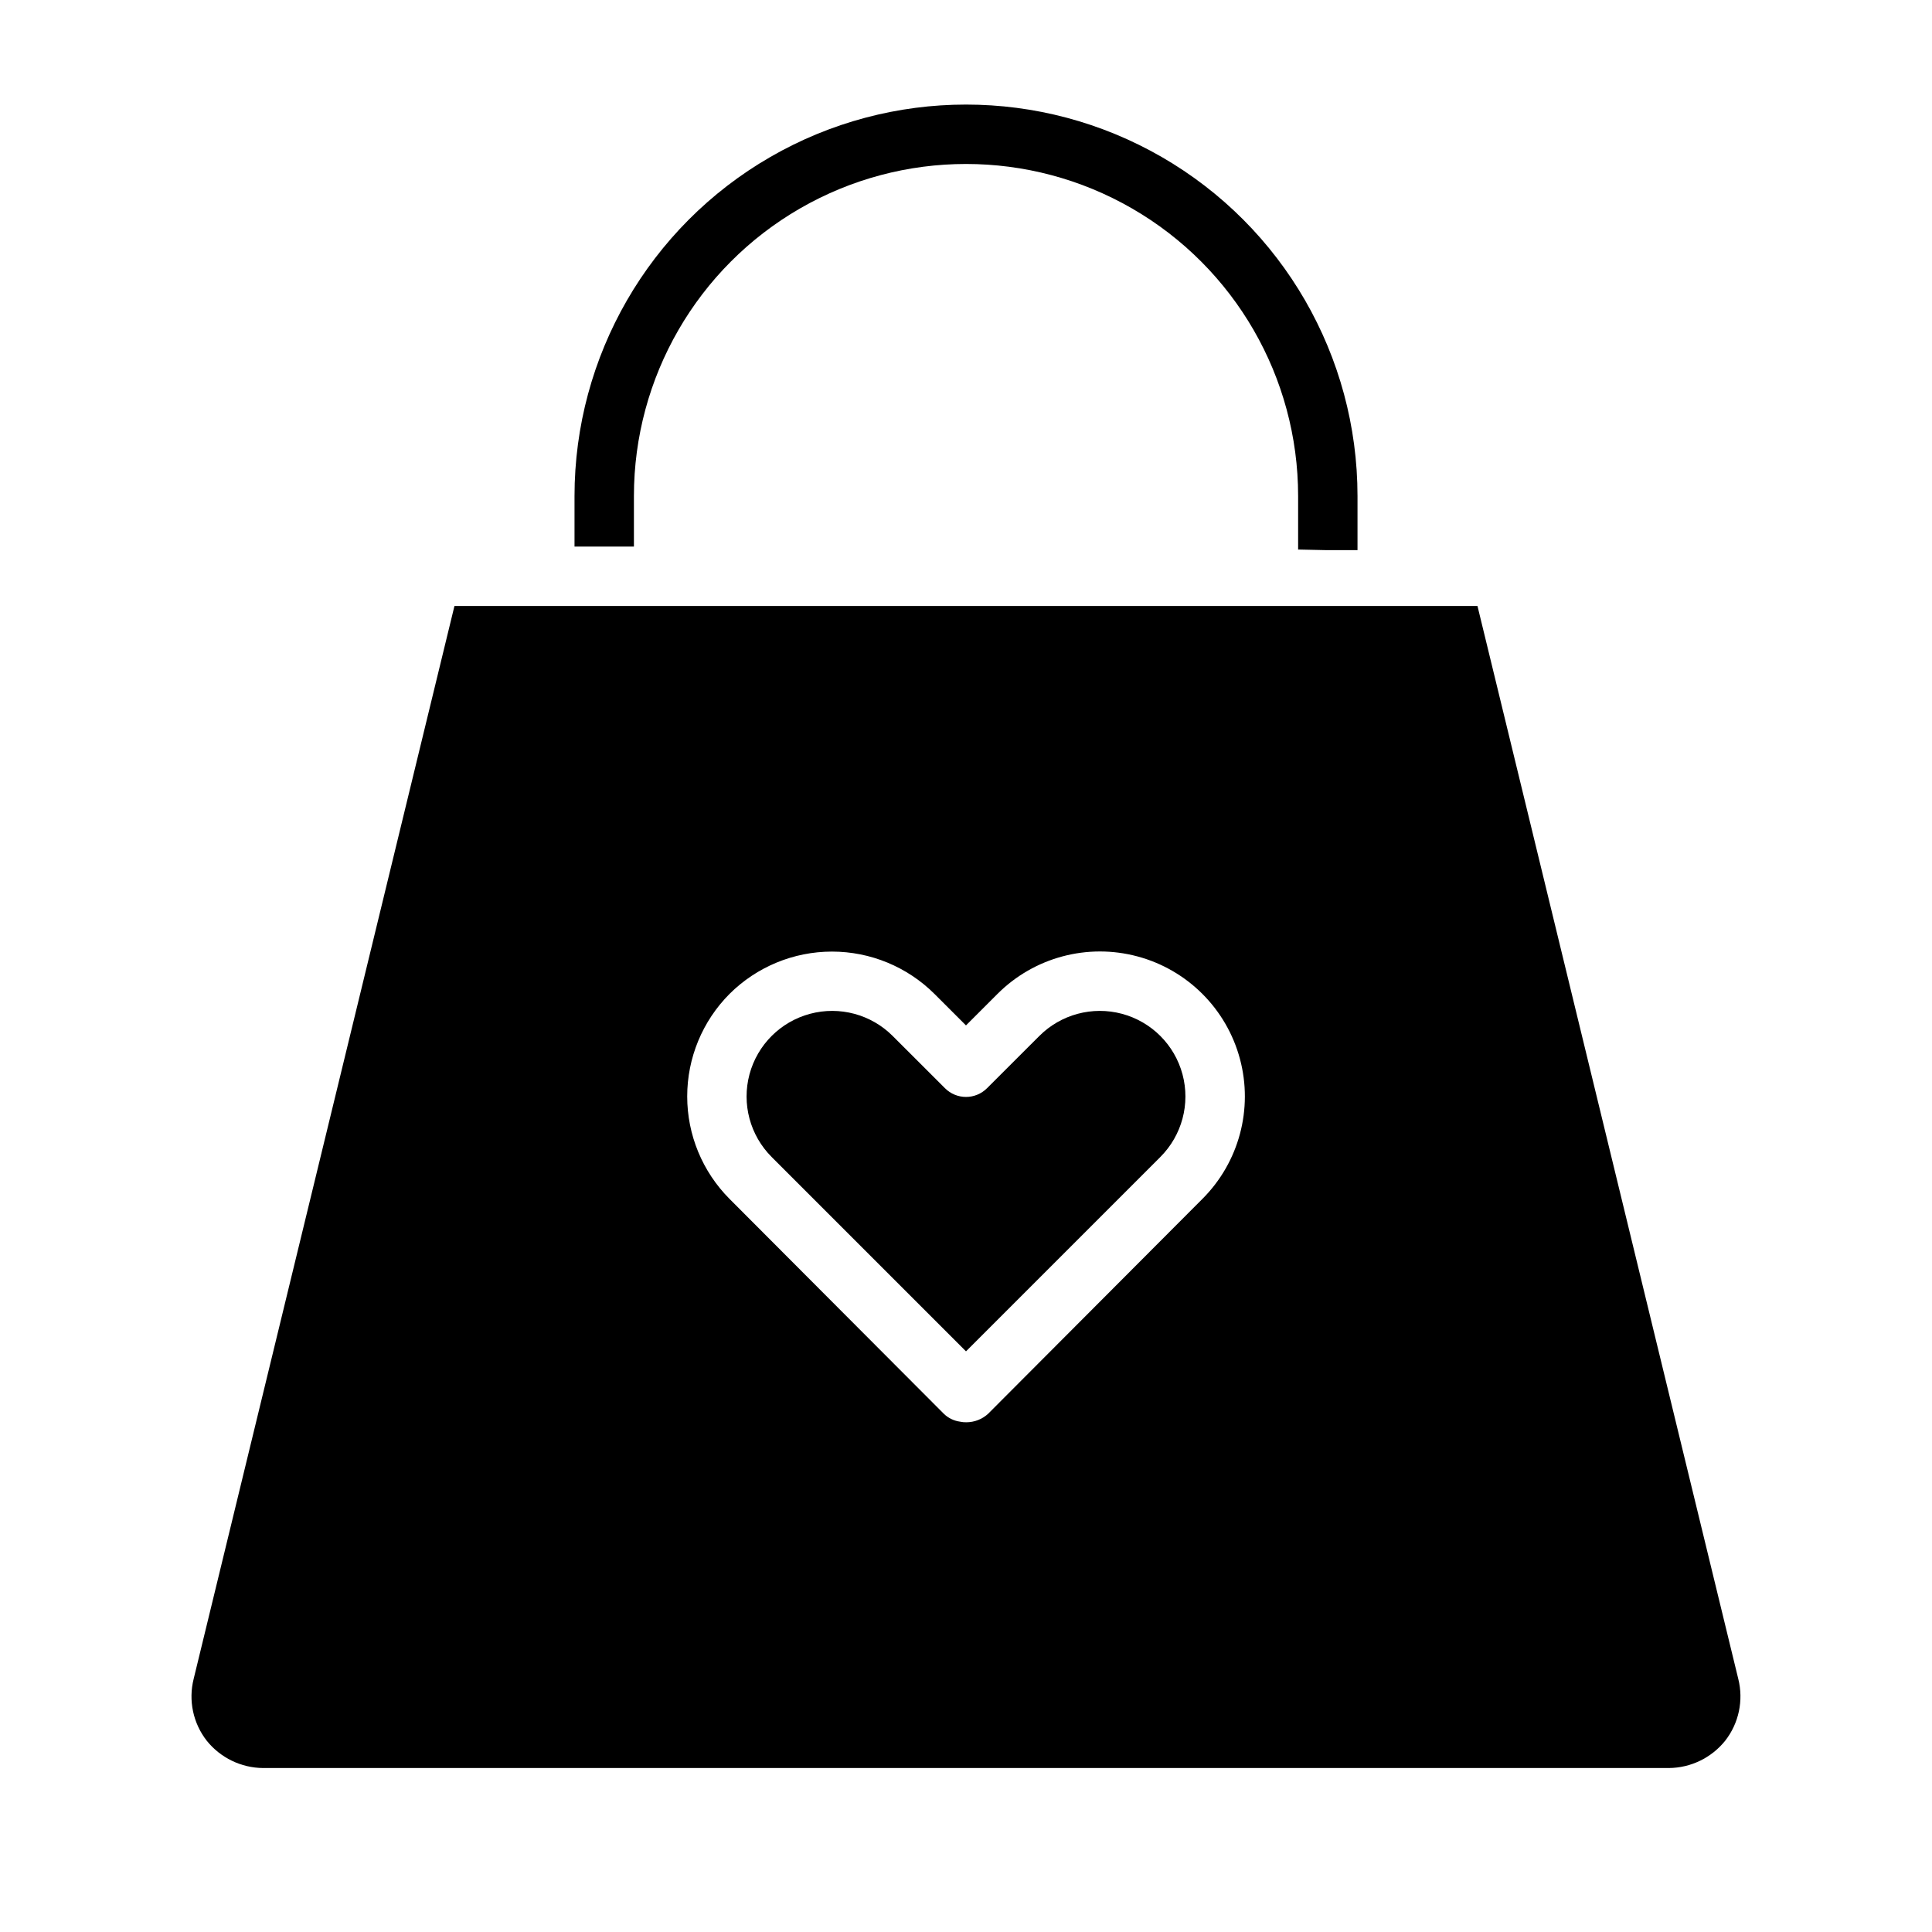
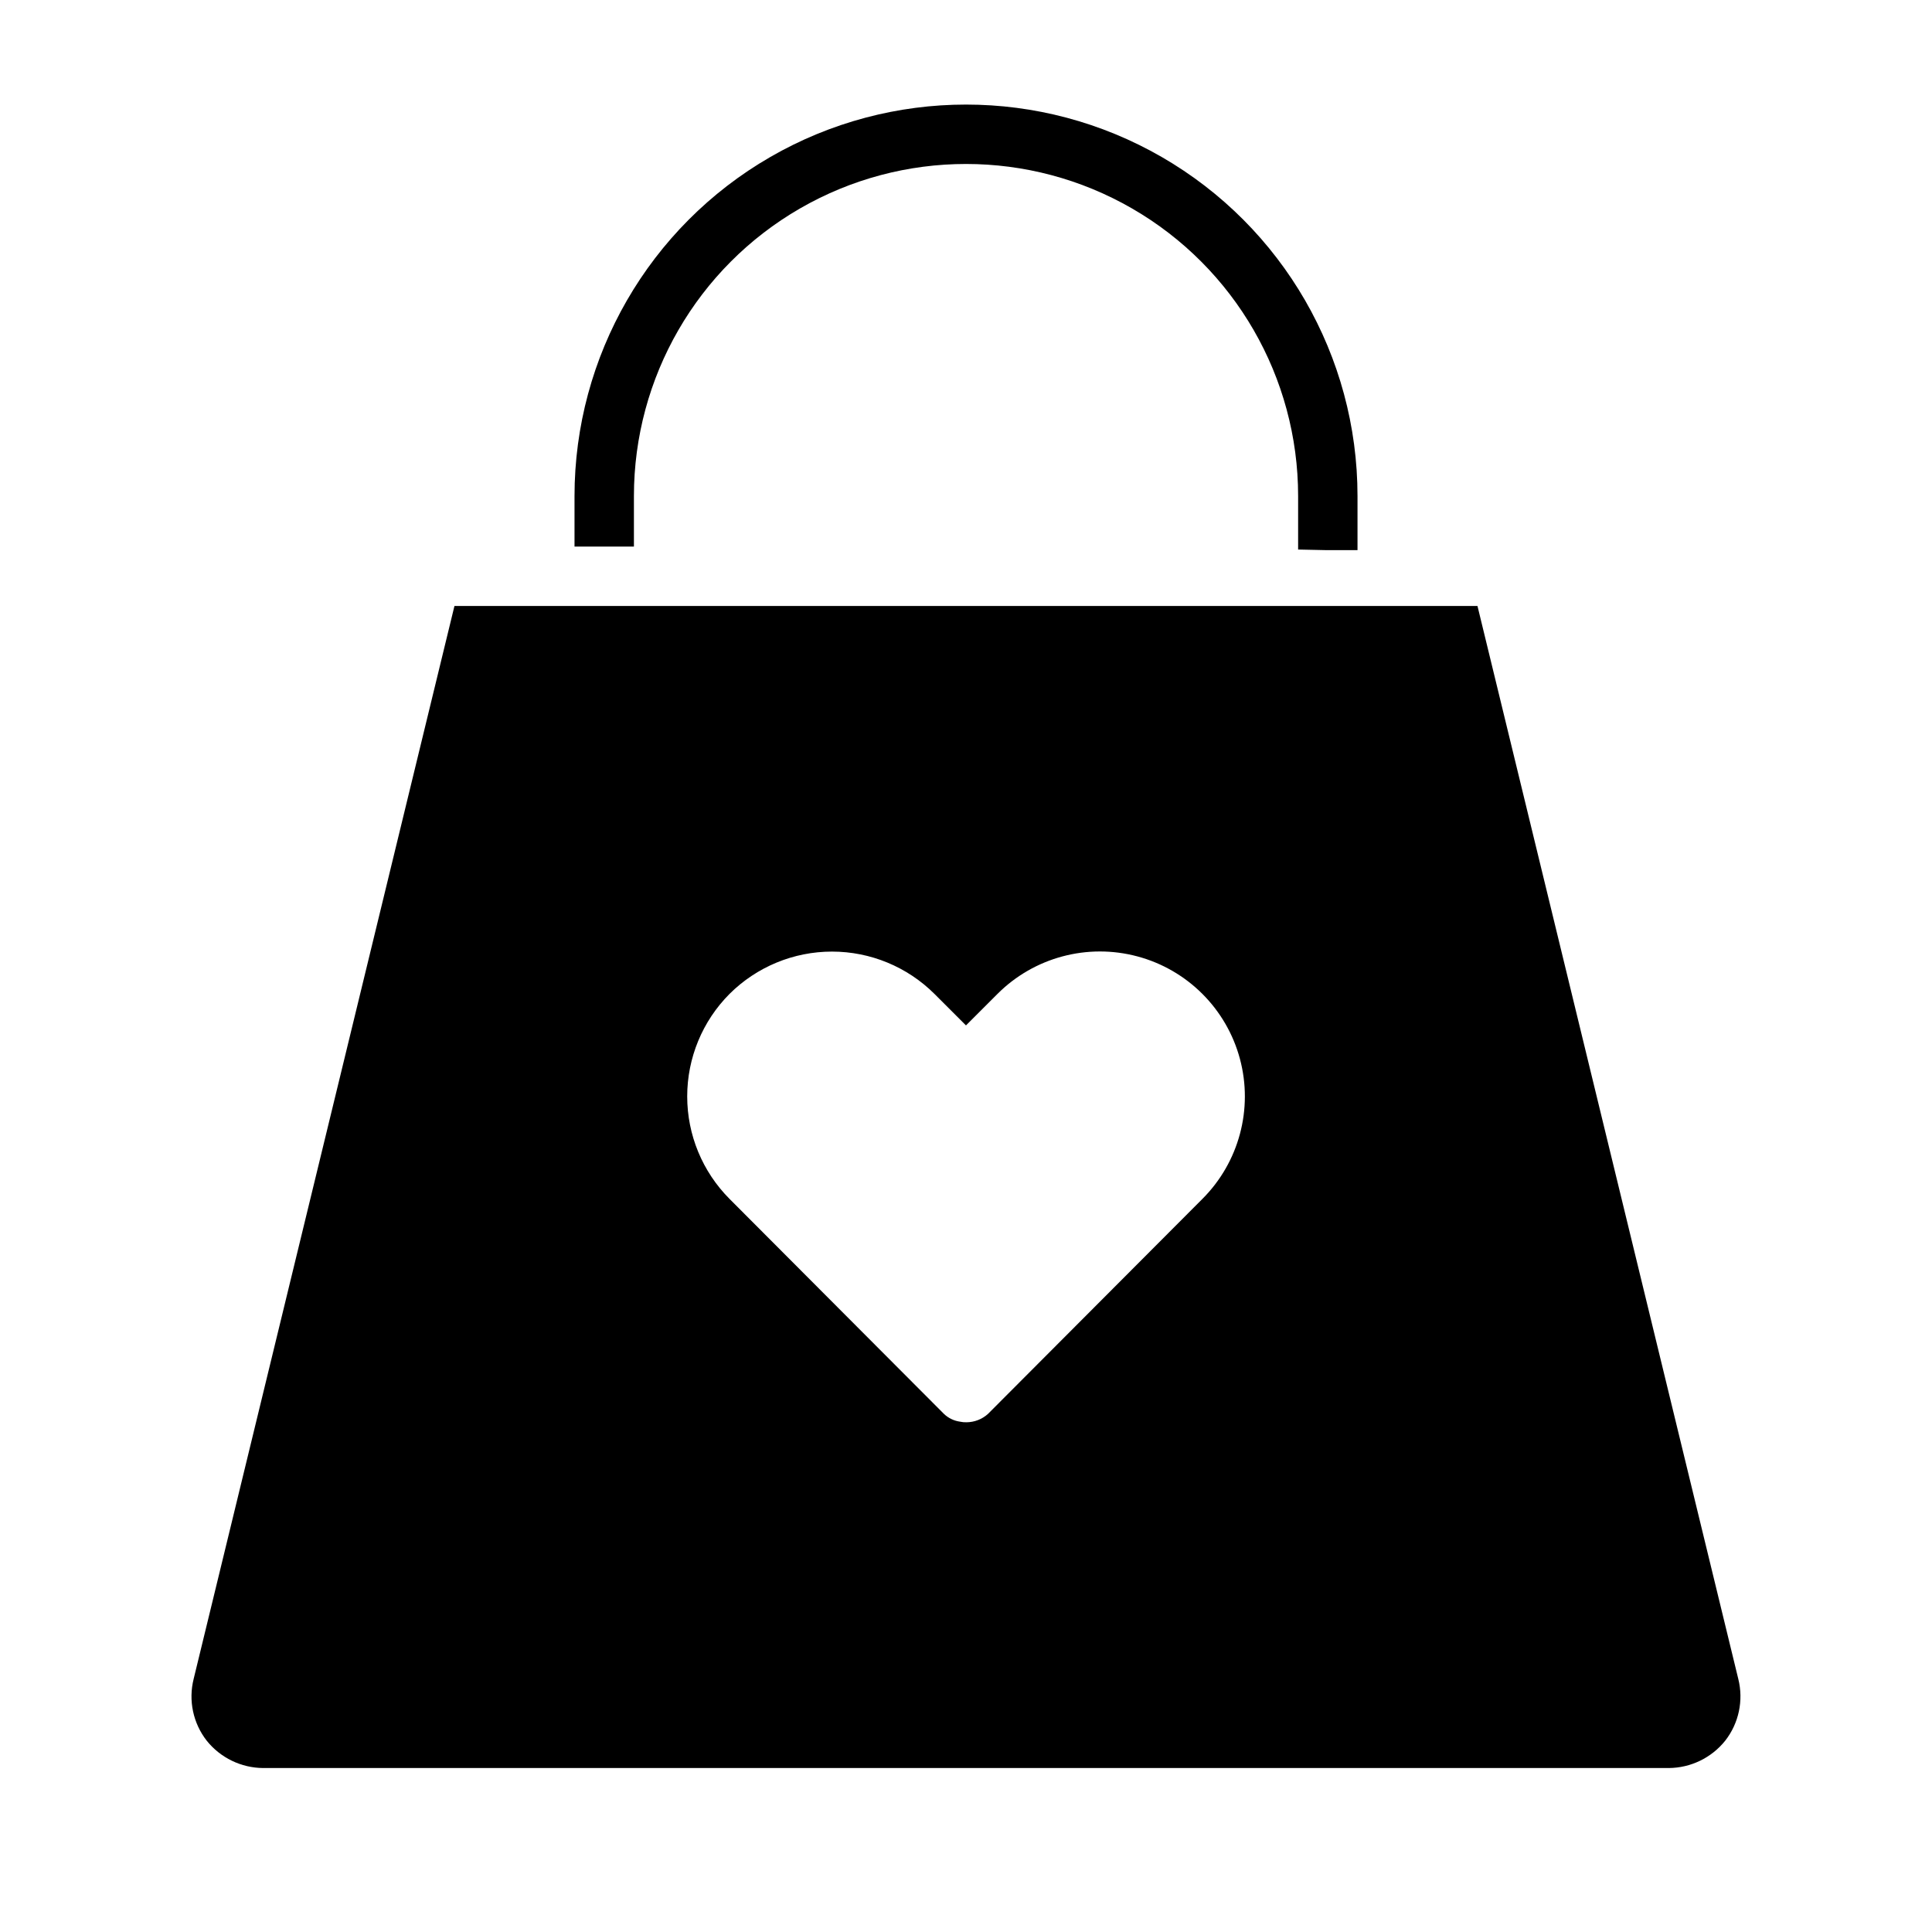
<svg xmlns="http://www.w3.org/2000/svg" fill="#000000" width="800px" height="800px" version="1.1" viewBox="144 144 512 512">
  <g>
    <path d="m195.32 588.93c-1.43 5.703-0.152 11.742 3.465 16.375 3.641 4.543 9.137 7.203 14.957 7.242h372.5c5.82-0.039 11.316-2.699 14.957-7.242 3.617-4.633 4.894-10.672 3.465-16.375l-69.117-284.34h-271.11zm142.01-181.53c7.215-7.184 16.98-11.219 27.16-11.219 10.18 0 19.945 4.035 27.156 11.219l8.348 8.344 8.344-8.344c9.703-9.703 23.844-13.492 37.098-9.941s23.609 13.906 27.16 27.16c3.551 13.254-0.238 27.395-9.941 37.098l-56.836 56.992c-1.555 1.406-3.574 2.191-5.668 2.207-0.582 0.02-1.164-0.035-1.73-0.16-1.598-0.219-3.086-0.934-4.254-2.047l-56.836-56.992c-7.184-7.211-11.215-16.977-11.215-27.156 0-10.184 4.031-19.949 11.215-27.16z" />
    <path d="m495.41 289.79h8.344v-14.324c0-37.07-19.773-71.32-51.875-89.855-32.102-18.531-71.652-18.531-103.75 0-32.102 18.535-51.875 52.785-51.875 89.855v13.383h15.742v-13.383c0-31.445 16.777-60.5 44.004-76.219 27.23-15.723 60.781-15.723 88.012 0 27.23 15.719 44.004 44.773 44.004 76.219v14.168z" />
-     <path d="m400 502.12 51.508-51.508h-0.004c5.731-5.731 7.969-14.078 5.871-21.906-2.098-7.824-8.211-13.938-16.035-16.035-7.828-2.098-16.18 0.141-21.906 5.867l-13.867 13.852-0.004 0.004c-1.473 1.477-3.477 2.305-5.562 2.305-2.09 0-4.09-0.828-5.566-2.305l-13.867-13.852v-0.004c-5.731-5.727-14.082-7.965-21.906-5.867-7.828 2.098-13.941 8.211-16.039 16.035-2.094 7.828 0.141 16.176 5.871 21.906z" />
  </g>
</svg>